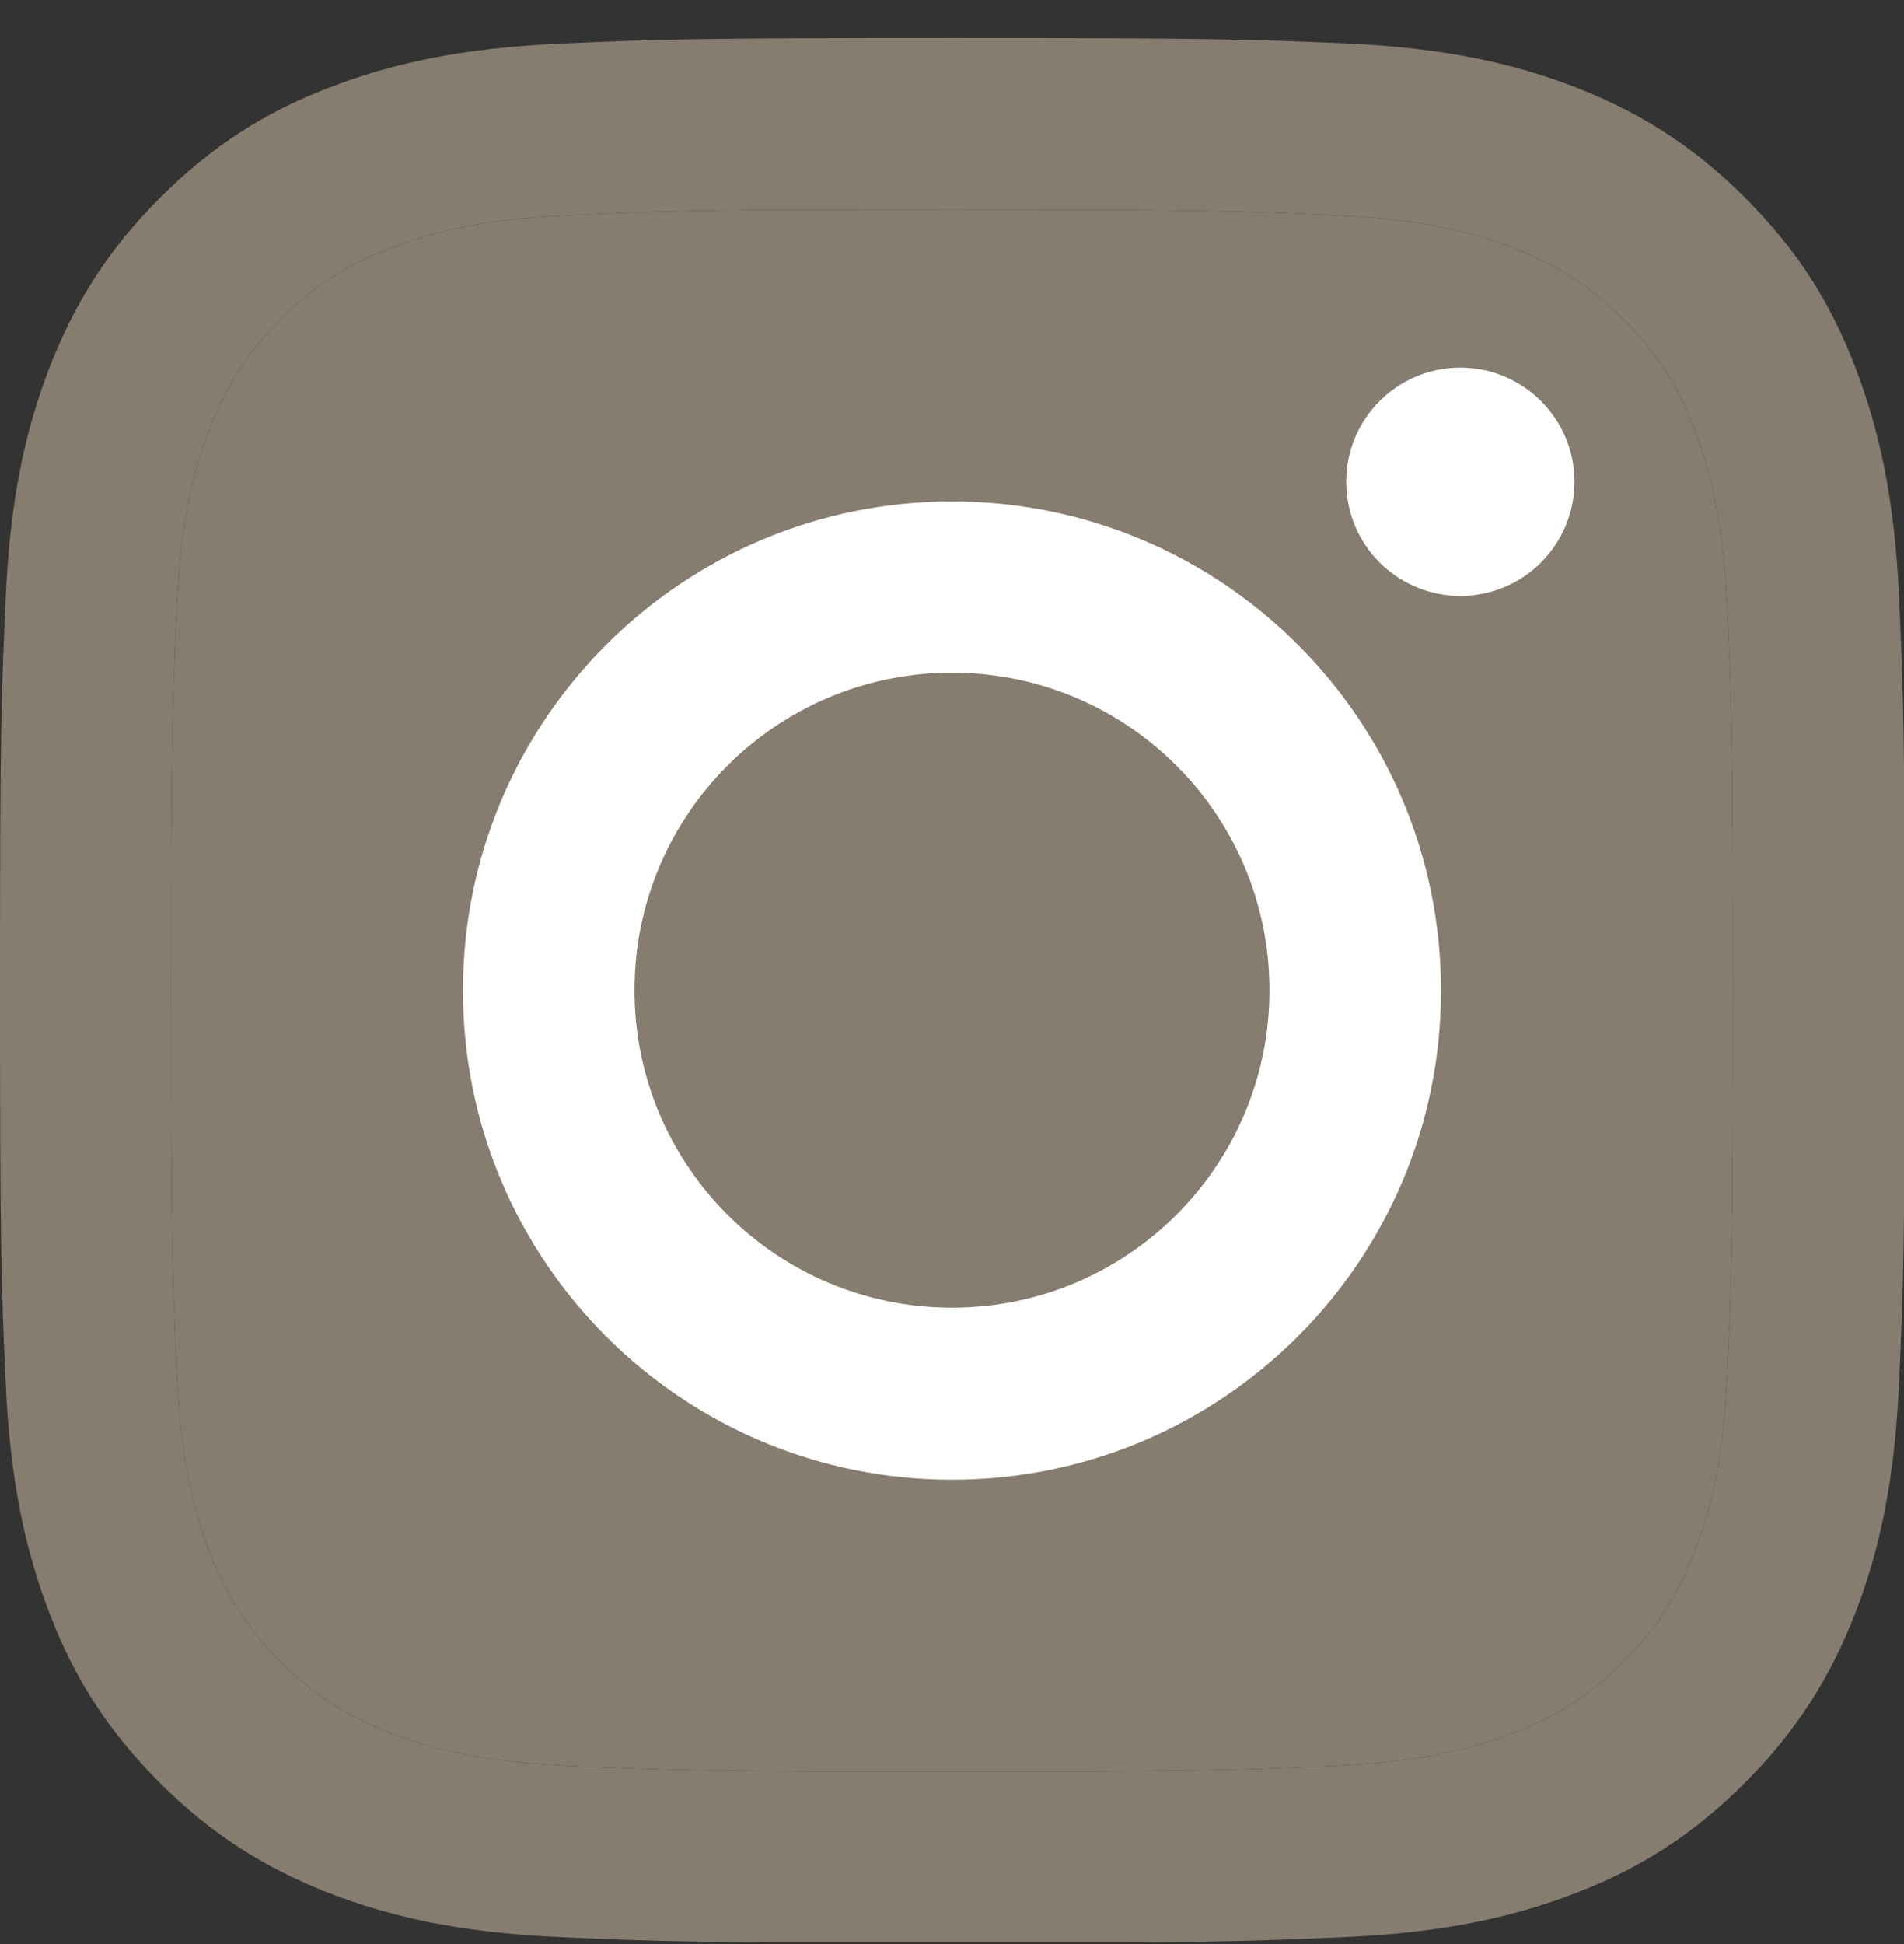
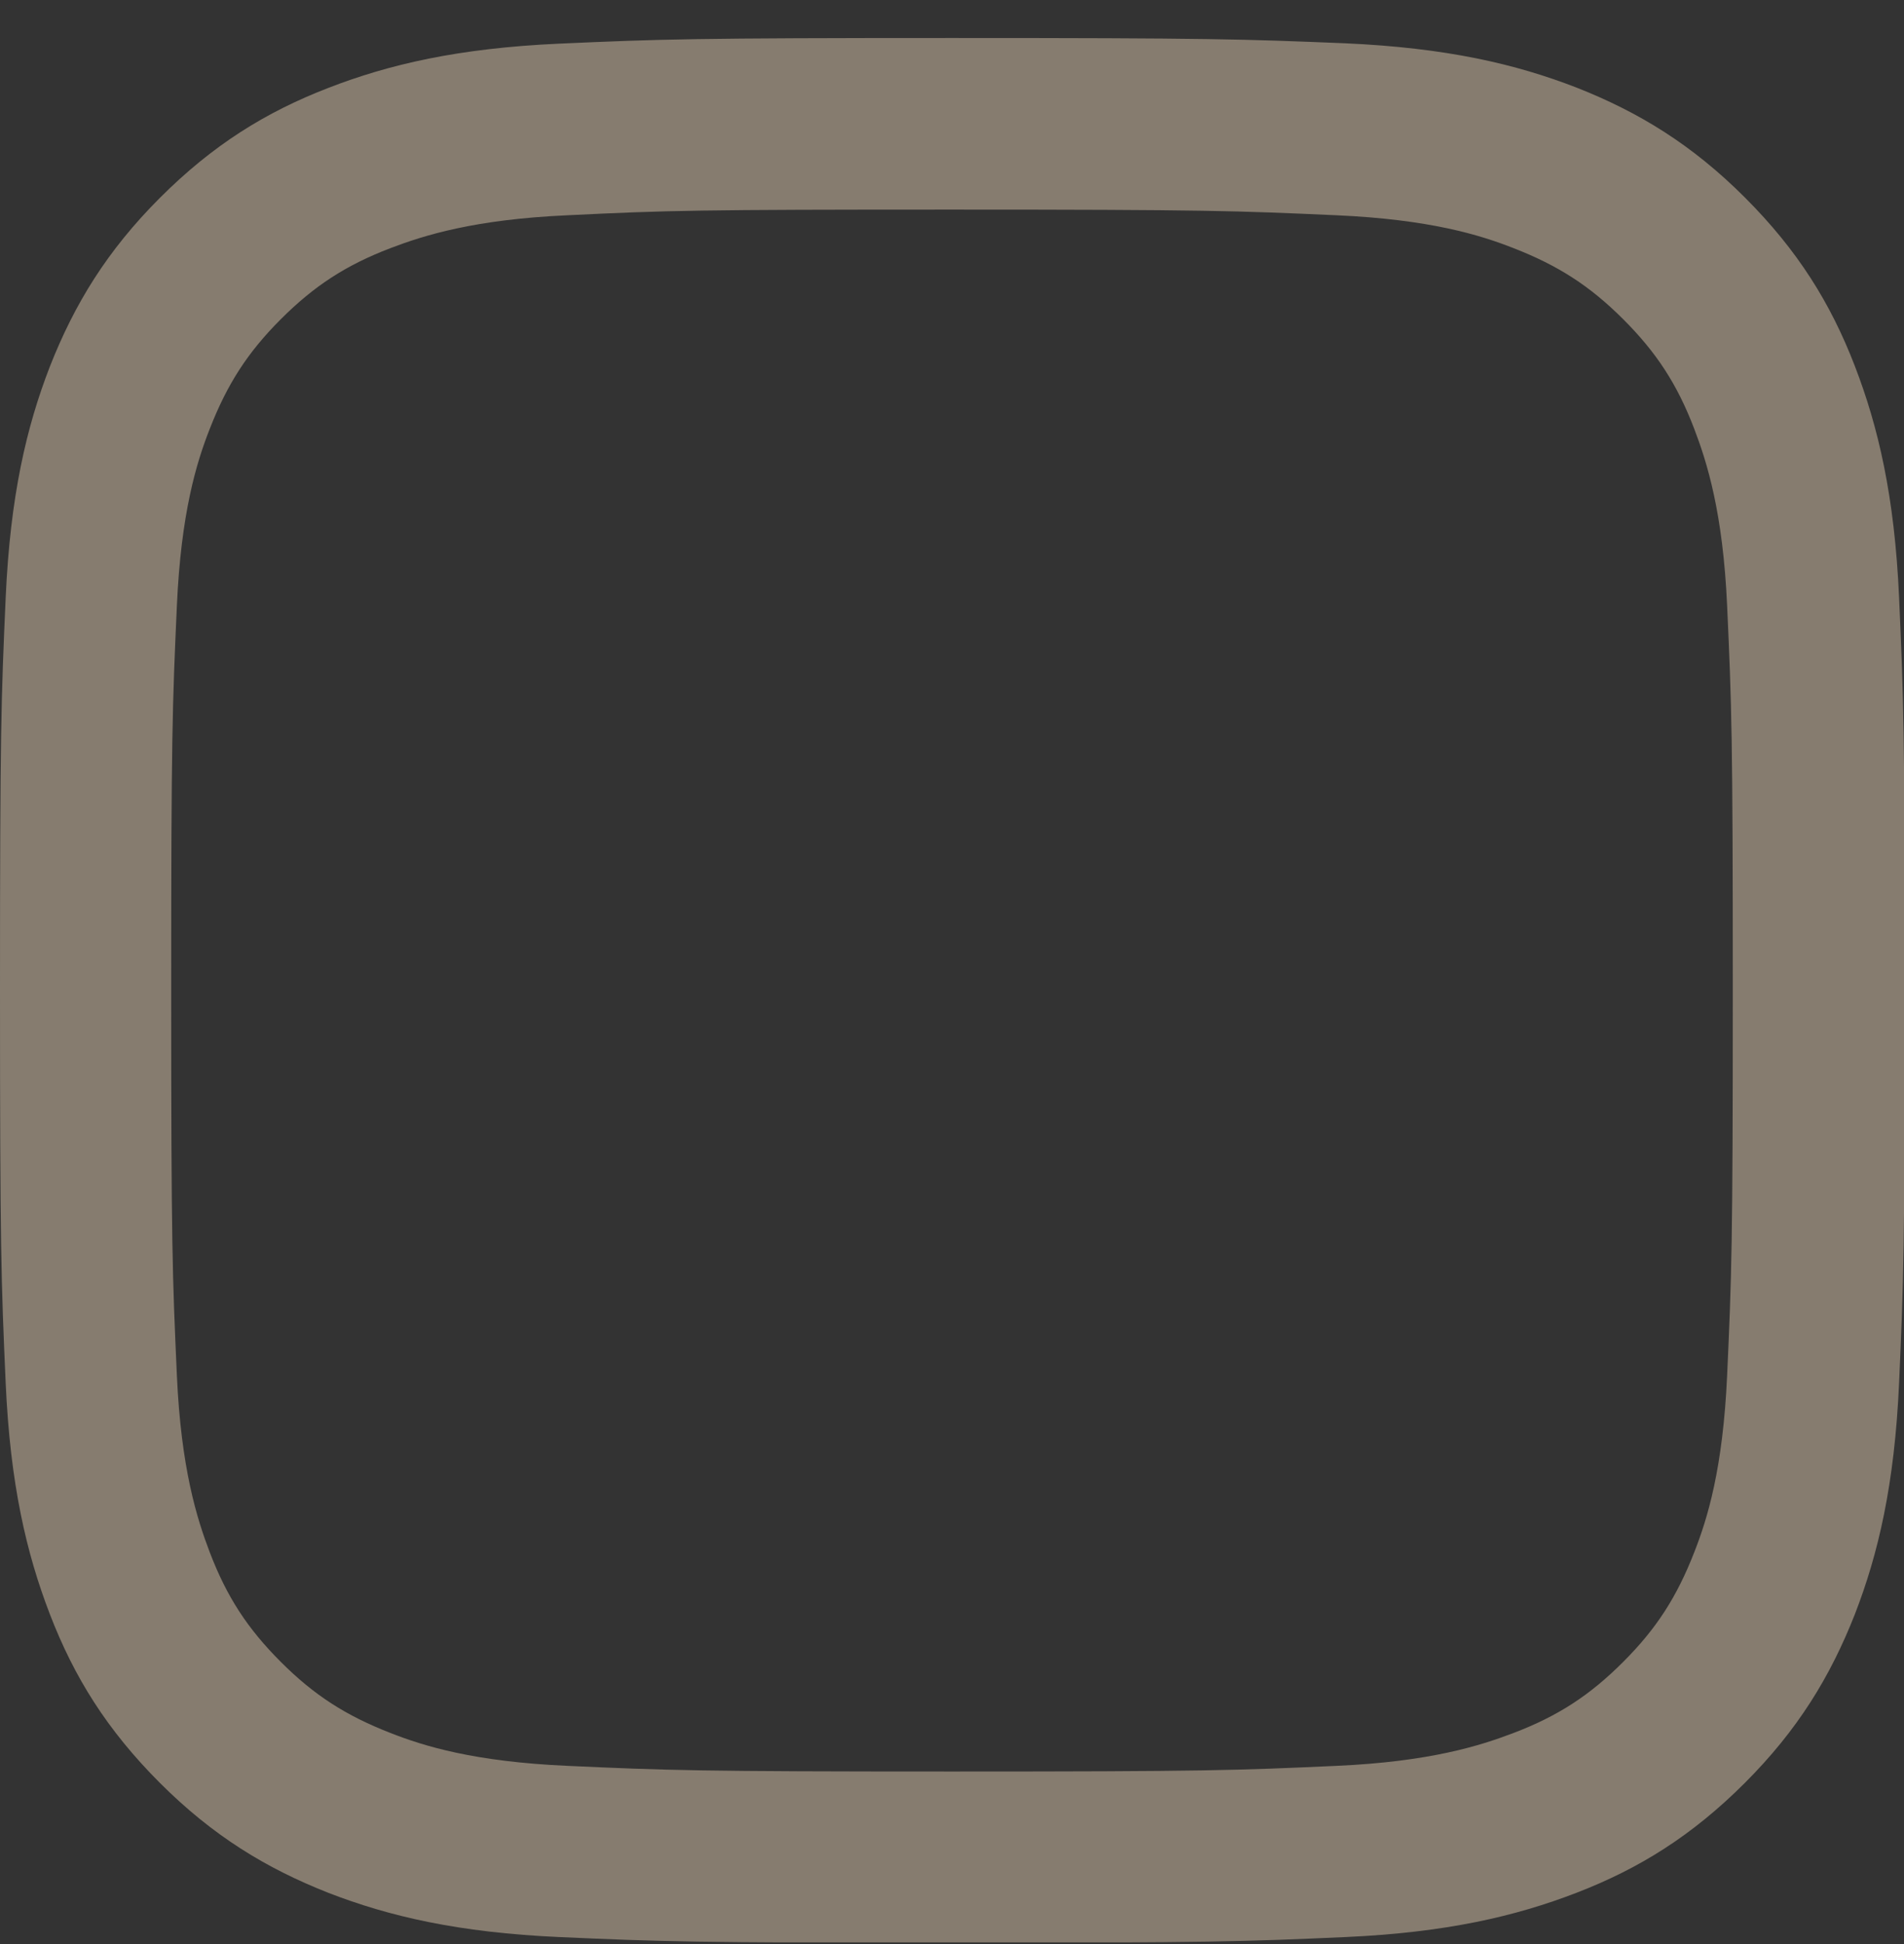
<svg xmlns="http://www.w3.org/2000/svg" width="48" height="49" viewBox="0 0 48 49" fill="none">
  <rect x="0" y="0" width="48" height="49" fill="#333333" stroke="none" />
  <g clip-path="url(#clip0_1208_1003)">
    <path d="M24 5.283C30.412 5.283 31.165 5.312 33.699 5.426C36.043 5.531 37.31 5.921 38.158 6.255C39.282 6.693 40.083 7.208 40.921 8.046C41.76 8.884 42.283 9.685 42.712 10.809C43.036 11.657 43.436 12.924 43.541 15.268C43.656 17.802 43.684 18.555 43.684 24.967C43.684 31.379 43.656 32.132 43.541 34.666C43.436 37.01 43.046 38.277 42.712 39.125C42.274 40.249 41.76 41.05 40.921 41.888C40.083 42.727 39.282 43.251 38.158 43.679C37.31 44.003 36.043 44.403 33.699 44.508C31.165 44.623 30.412 44.651 24 44.651C17.588 44.651 16.835 44.623 14.301 44.508C11.957 44.403 10.69 44.013 9.842 43.679C8.718 43.241 7.917 42.727 7.079 41.888C6.241 41.05 5.717 40.249 5.288 39.125C4.964 38.277 4.564 37.01 4.459 34.666C4.345 32.132 4.316 31.379 4.316 24.967C4.316 18.555 4.345 17.802 4.459 15.268C4.564 12.924 4.954 11.657 5.288 10.809C5.726 9.685 6.241 8.884 7.079 8.046C7.917 7.208 8.718 6.684 9.842 6.255C10.69 5.931 11.957 5.531 14.301 5.426C16.835 5.302 17.598 5.283 24 5.283ZM24 0.958C17.483 0.958 16.664 0.986 14.101 1.1C11.547 1.215 9.804 1.624 8.279 2.215C6.698 2.825 5.364 3.654 4.03 4.988C2.696 6.322 1.877 7.665 1.258 9.237C0.667 10.761 0.257 12.505 0.143 15.068C0.029 17.621 0 18.441 0 24.957C0 31.474 0.029 32.294 0.143 34.857C0.257 37.41 0.667 39.154 1.258 40.688C1.867 42.269 2.696 43.603 4.03 44.937C5.364 46.271 6.707 47.09 8.279 47.709C9.804 48.3 11.547 48.71 14.11 48.824C16.673 48.938 17.483 48.967 24.009 48.967C30.536 48.967 31.346 48.938 33.909 48.824C36.462 48.71 38.206 48.3 39.74 47.709C41.321 47.1 42.655 46.271 43.989 44.937C45.323 43.603 46.142 42.26 46.761 40.688C47.352 39.163 47.762 37.42 47.876 34.857C47.99 32.294 48.019 31.484 48.019 24.957C48.019 18.431 47.99 17.621 47.876 15.058C47.762 12.505 47.352 10.761 46.761 9.227C46.152 7.646 45.323 6.312 43.989 4.978C42.655 3.644 41.312 2.825 39.74 2.206C38.215 1.615 36.472 1.205 33.909 1.091C31.336 0.986 30.517 0.958 24 0.958Z" fill="#867C6F" />
-     <path d="M24 5.283C30.412 5.283 31.165 5.312 33.699 5.426C36.043 5.531 37.31 5.921 38.158 6.255C39.282 6.693 40.083 7.208 40.921 8.046C41.76 8.884 42.283 9.685 42.712 10.809C43.036 11.657 43.436 12.924 43.541 15.268C43.656 17.802 43.684 18.555 43.684 24.967C43.684 31.379 43.656 32.132 43.541 34.666C43.436 37.01 43.046 38.277 42.712 39.125C42.274 40.249 41.76 41.05 40.921 41.888C40.083 42.727 39.282 43.251 38.158 43.679C37.31 44.003 36.043 44.403 33.699 44.508C31.165 44.623 30.412 44.651 24 44.651C17.588 44.651 16.835 44.623 14.301 44.508C11.957 44.403 10.69 44.013 9.842 43.679C8.718 43.241 7.917 42.727 7.079 41.888C6.241 41.05 5.717 40.249 5.288 39.125C4.964 38.277 4.564 37.01 4.459 34.666C4.345 32.132 4.316 31.379 4.316 24.967C4.316 18.555 4.345 17.802 4.459 15.268C4.564 12.924 4.954 11.657 5.288 10.809C5.726 9.685 6.241 8.884 7.079 8.046C7.917 7.208 8.718 6.684 9.842 6.255C10.69 5.931 11.957 5.531 14.301 5.426C16.835 5.302 17.598 5.283 24 5.283Z" fill="#867C6F" />
-     <path d="M24 12.638C17.197 12.638 11.671 18.155 11.671 24.967C11.671 31.779 17.187 37.296 24 37.296C30.812 37.296 36.328 31.779 36.328 24.967C36.328 18.155 30.812 12.638 24 12.638ZM24 32.961C19.579 32.961 15.996 29.378 15.996 24.958C15.996 20.537 19.579 16.954 24 16.954C28.42 16.954 32.003 20.537 32.003 24.958C32.003 29.378 28.42 32.961 24 32.961Z" fill="white" />
-     <path d="M36.815 15.02C38.404 15.02 39.692 13.732 39.692 12.143C39.692 10.554 38.404 9.266 36.815 9.266C35.226 9.266 33.938 10.554 33.938 12.143C33.938 13.732 35.226 15.02 36.815 15.02Z" fill="white" />
  </g>
  <defs>
    <clipPath id="clip0_1208_1003">
      <rect width="48" height="48" fill="white" transform="translate(0 0.958)" />
    </clipPath>
  </defs>
</svg>